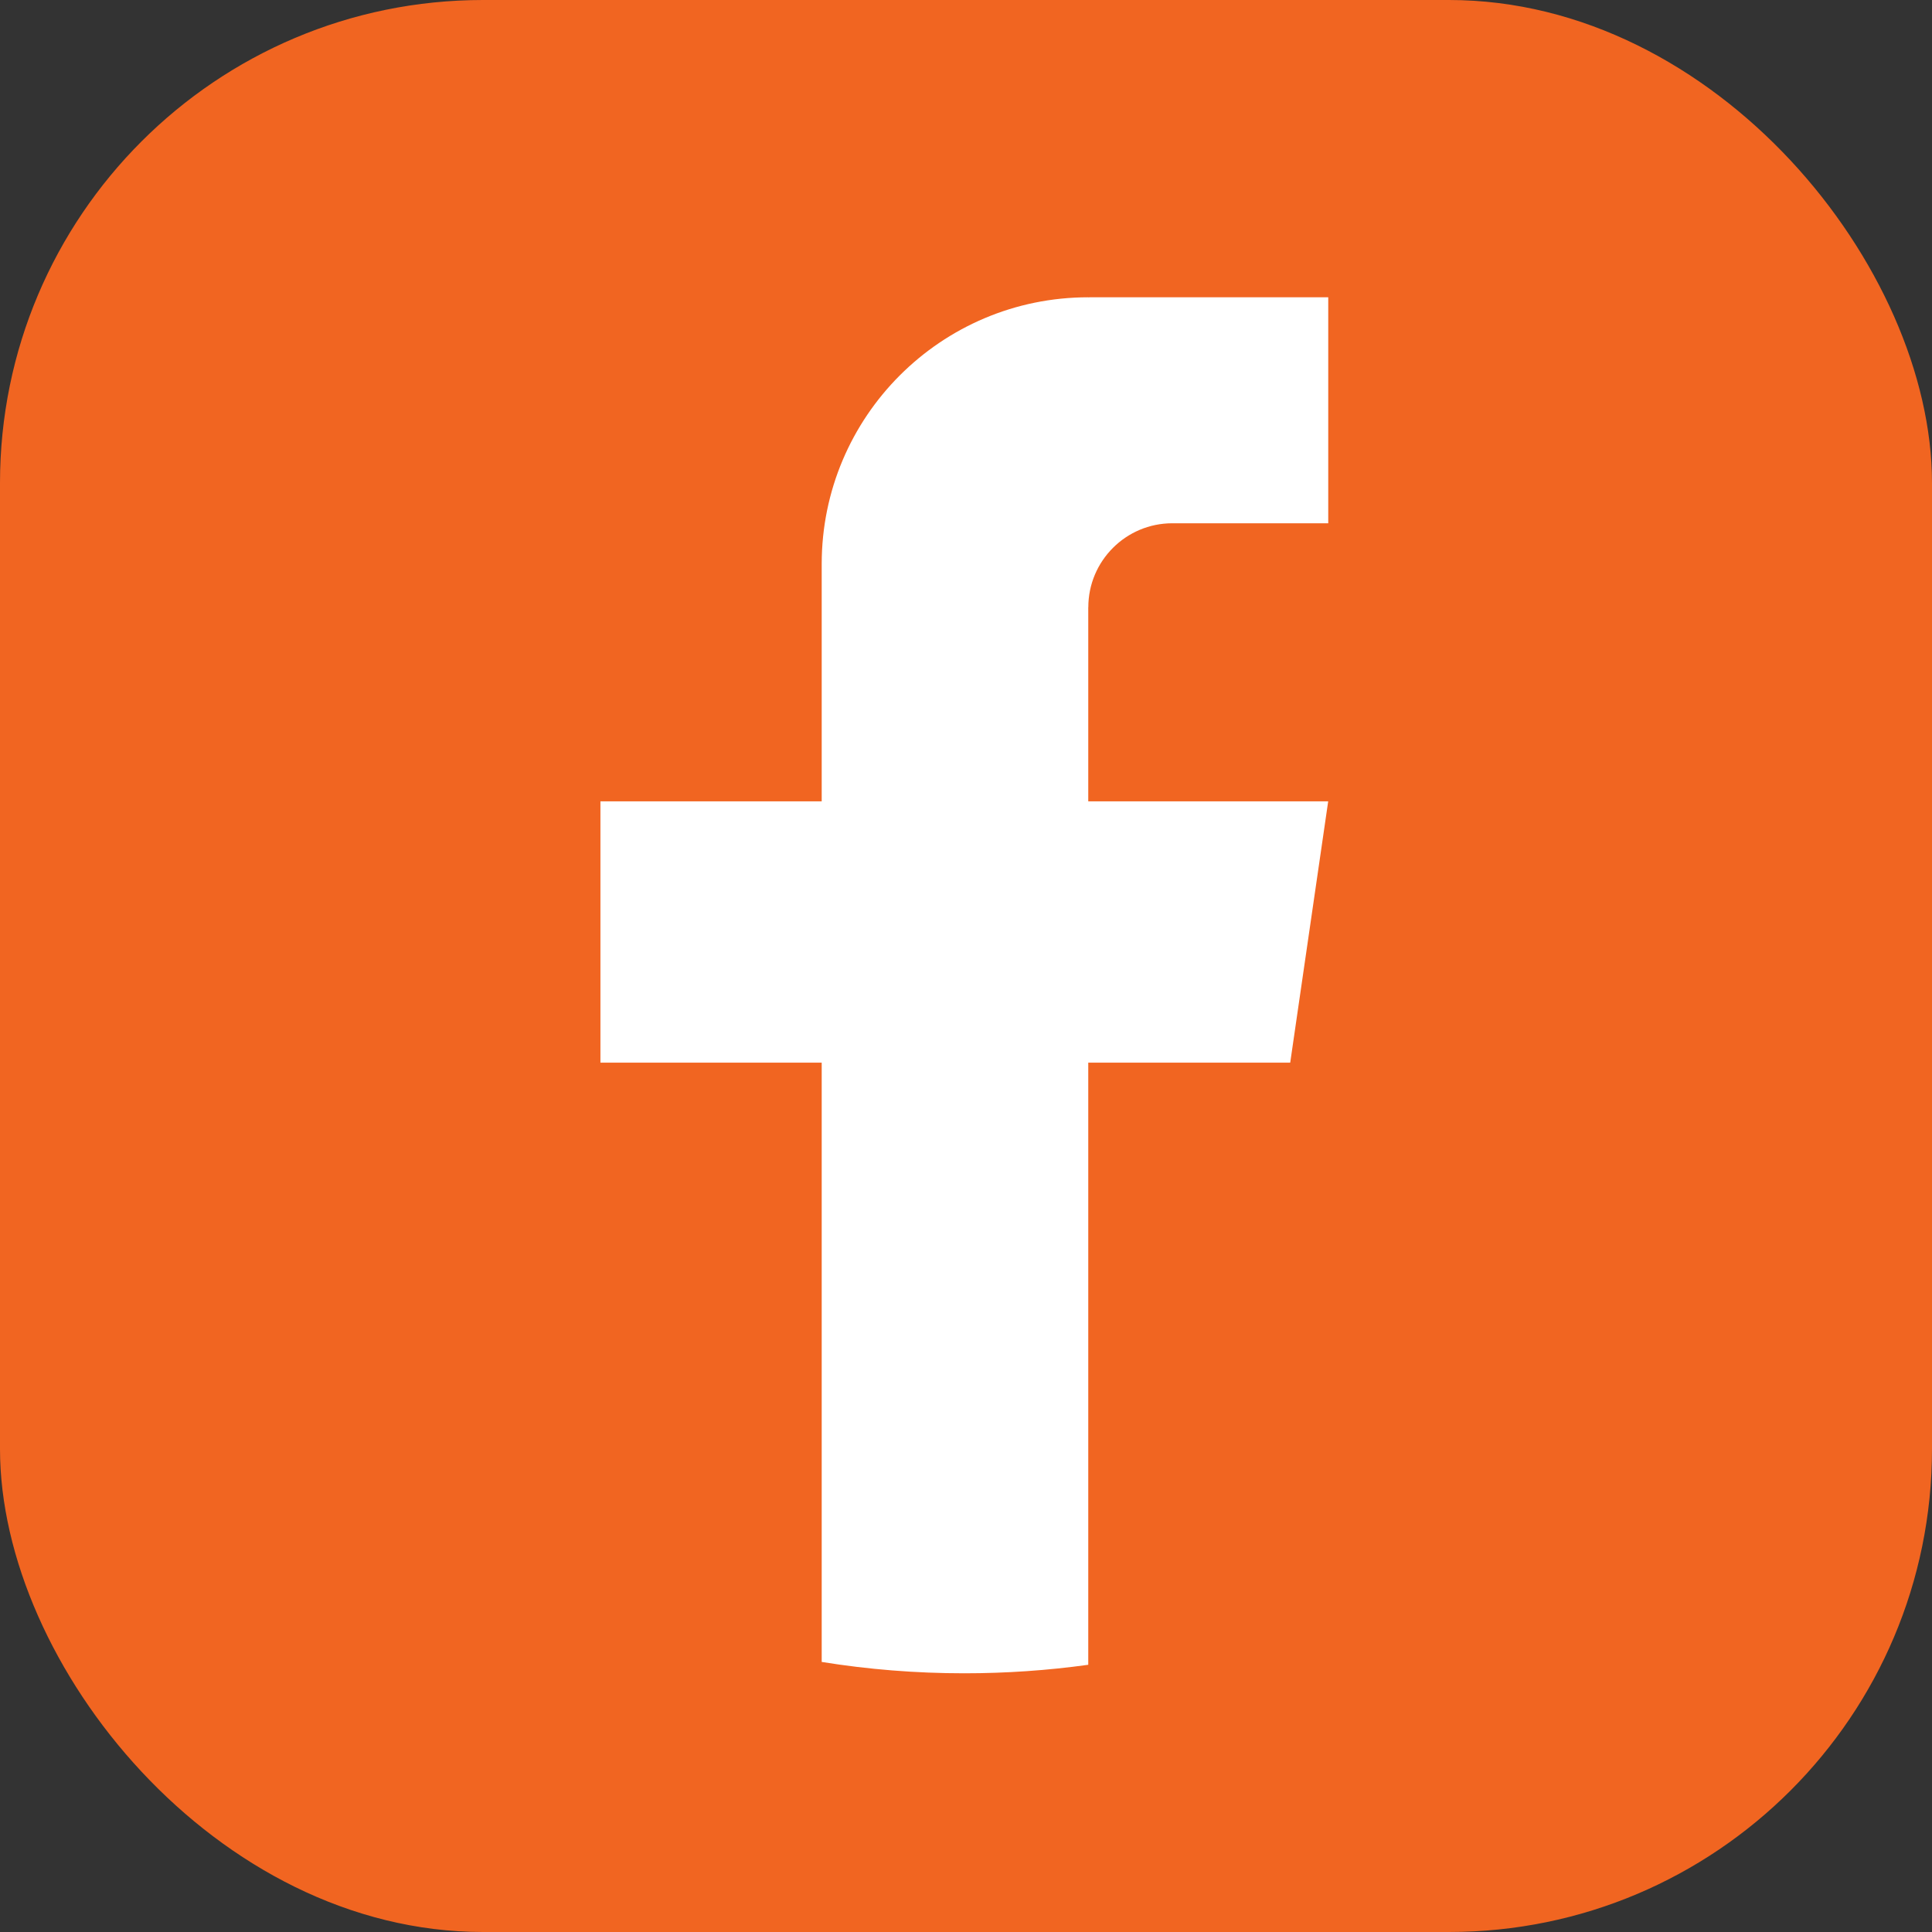
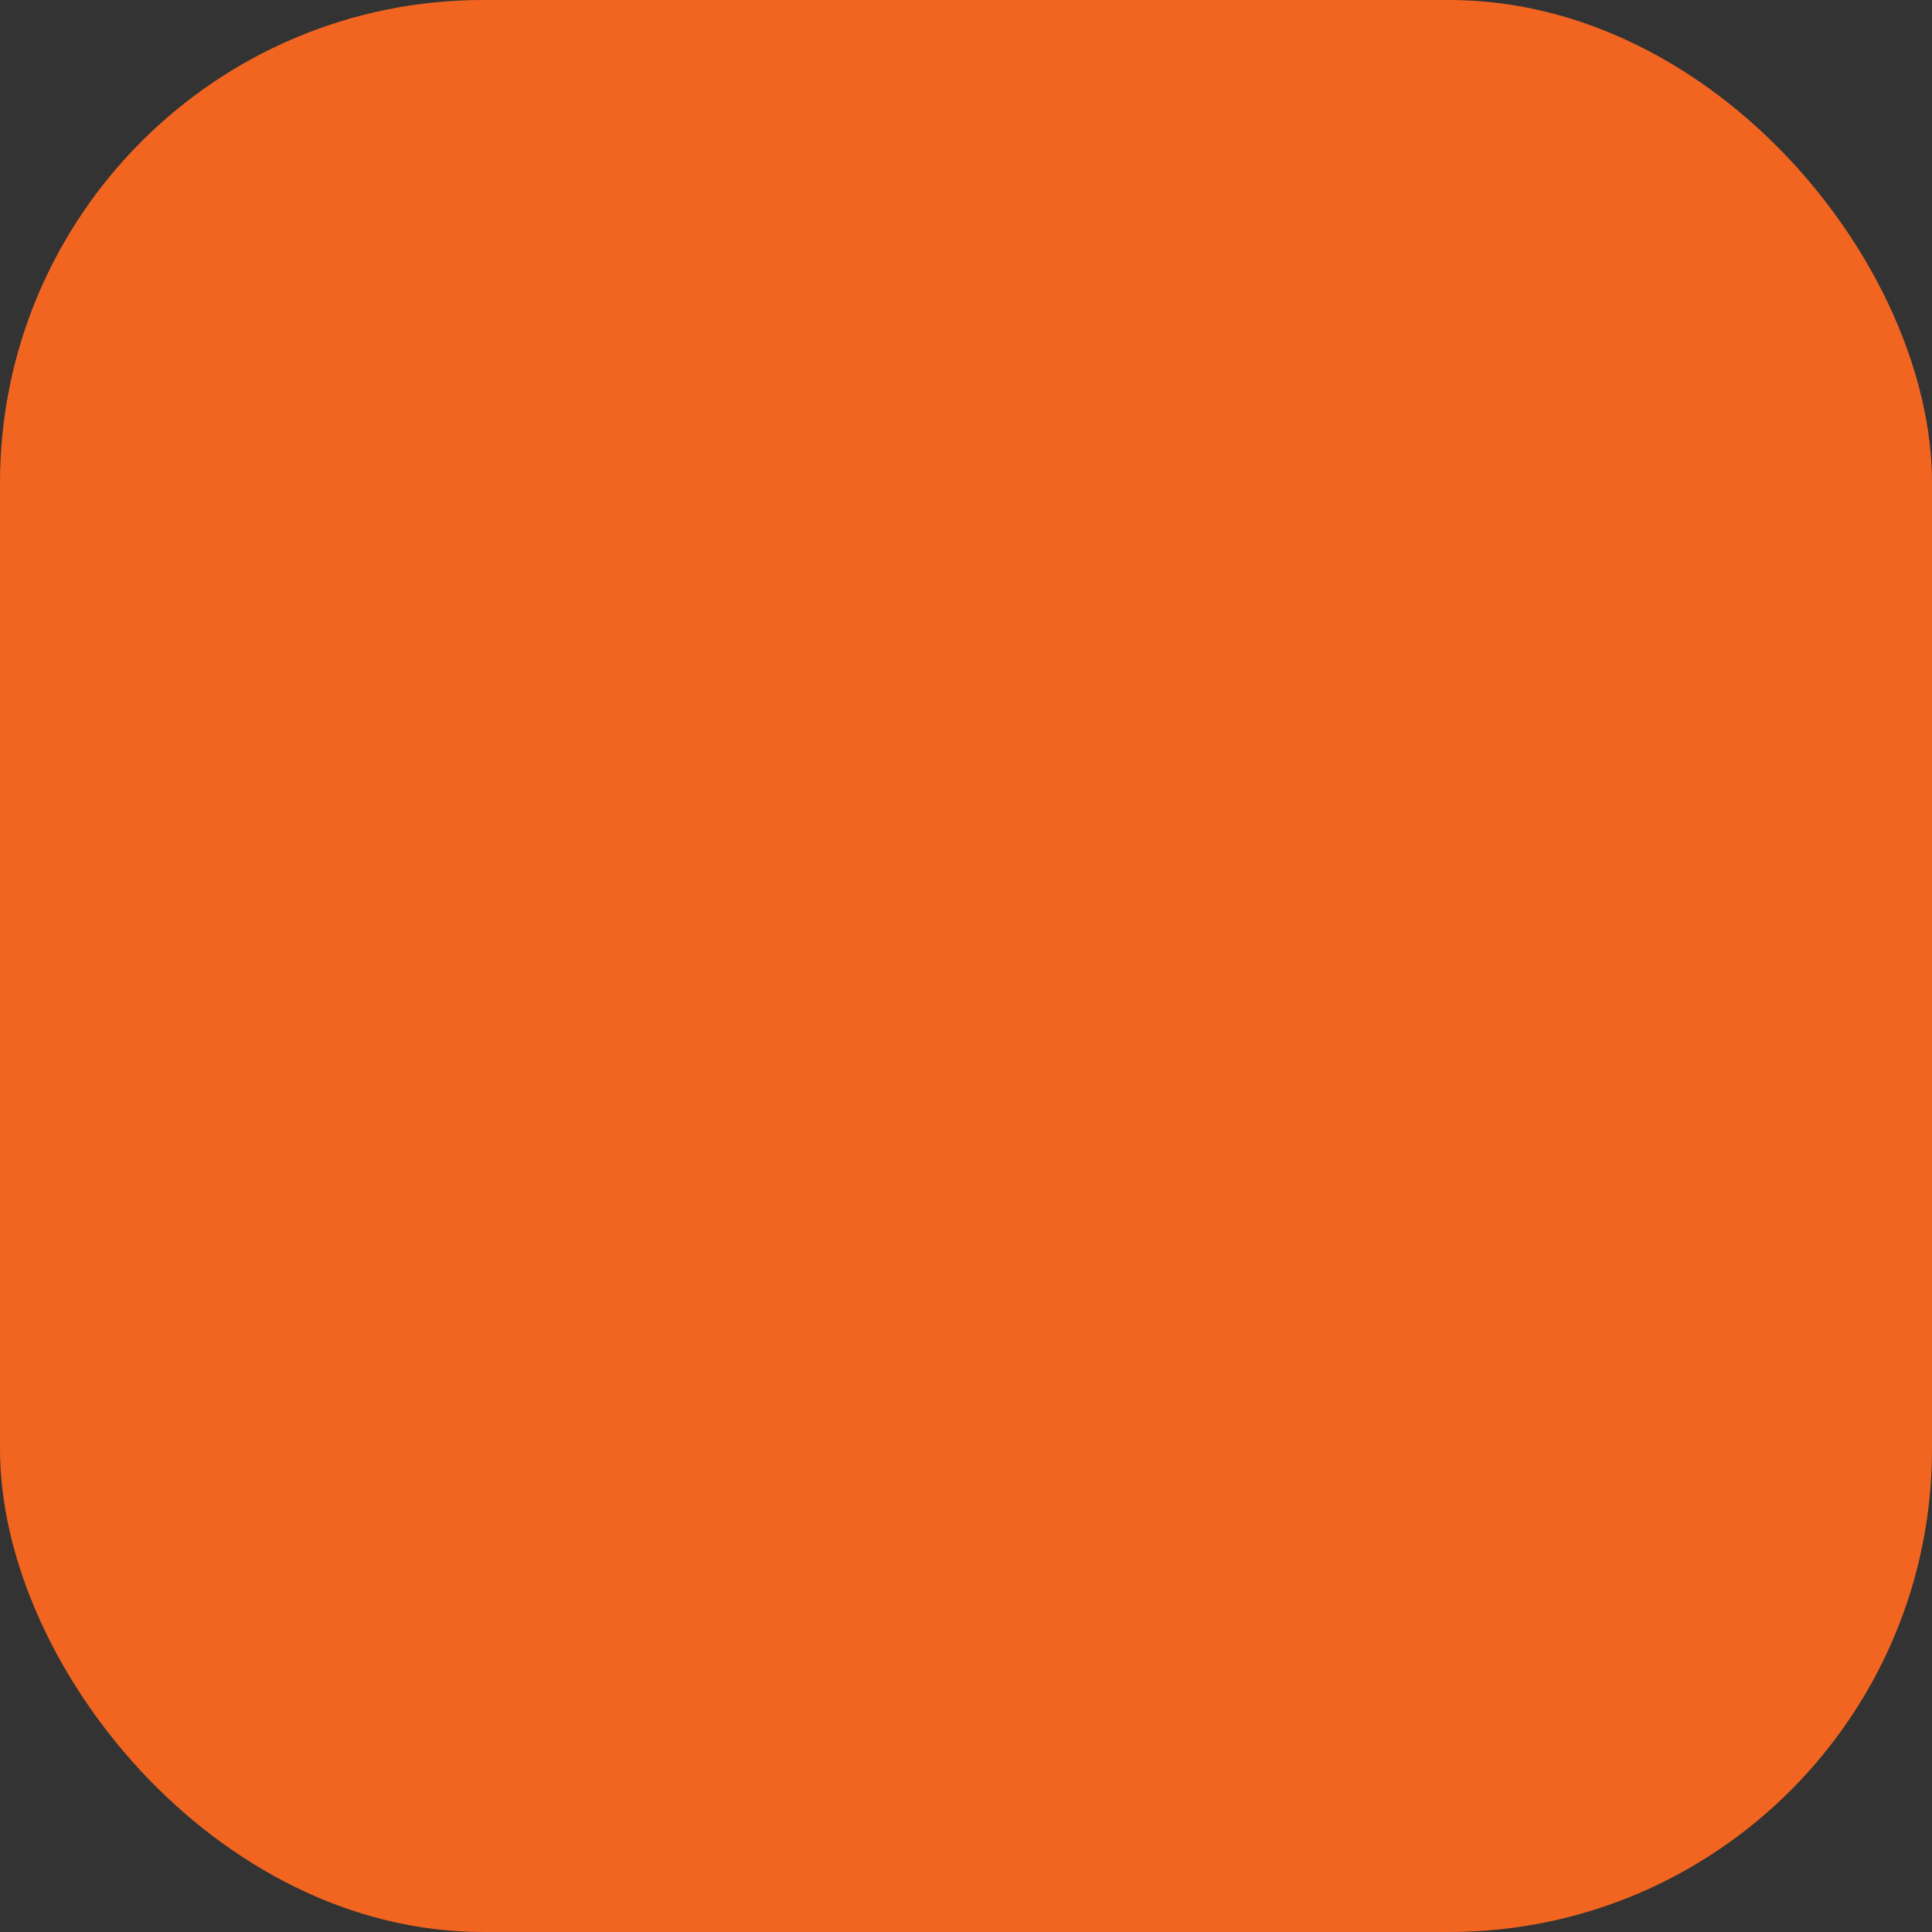
<svg xmlns="http://www.w3.org/2000/svg" width="32" height="32" viewBox="0 0 32 32" fill="none">
  <rect x="0" y="0" width="32" height="32" fill="#333333" stroke="none" />
  <rect width="32" height="32" rx="8" fill="#F16521" />
-   <path d="M18.025 10.059V13.273H21.999L21.37 17.601H18.025V27.574C17.355 27.667 16.669 27.715 15.972 27.715C15.168 27.715 14.379 27.651 13.61 27.527V17.601H9.945V13.273H13.61V9.341C13.61 6.902 15.587 4.924 18.026 4.924V4.926C18.033 4.926 18.04 4.924 18.047 4.924H22V8.667H19.417C18.649 8.667 18.026 9.291 18.026 10.058L18.025 10.059Z" fill="white" />
</svg>